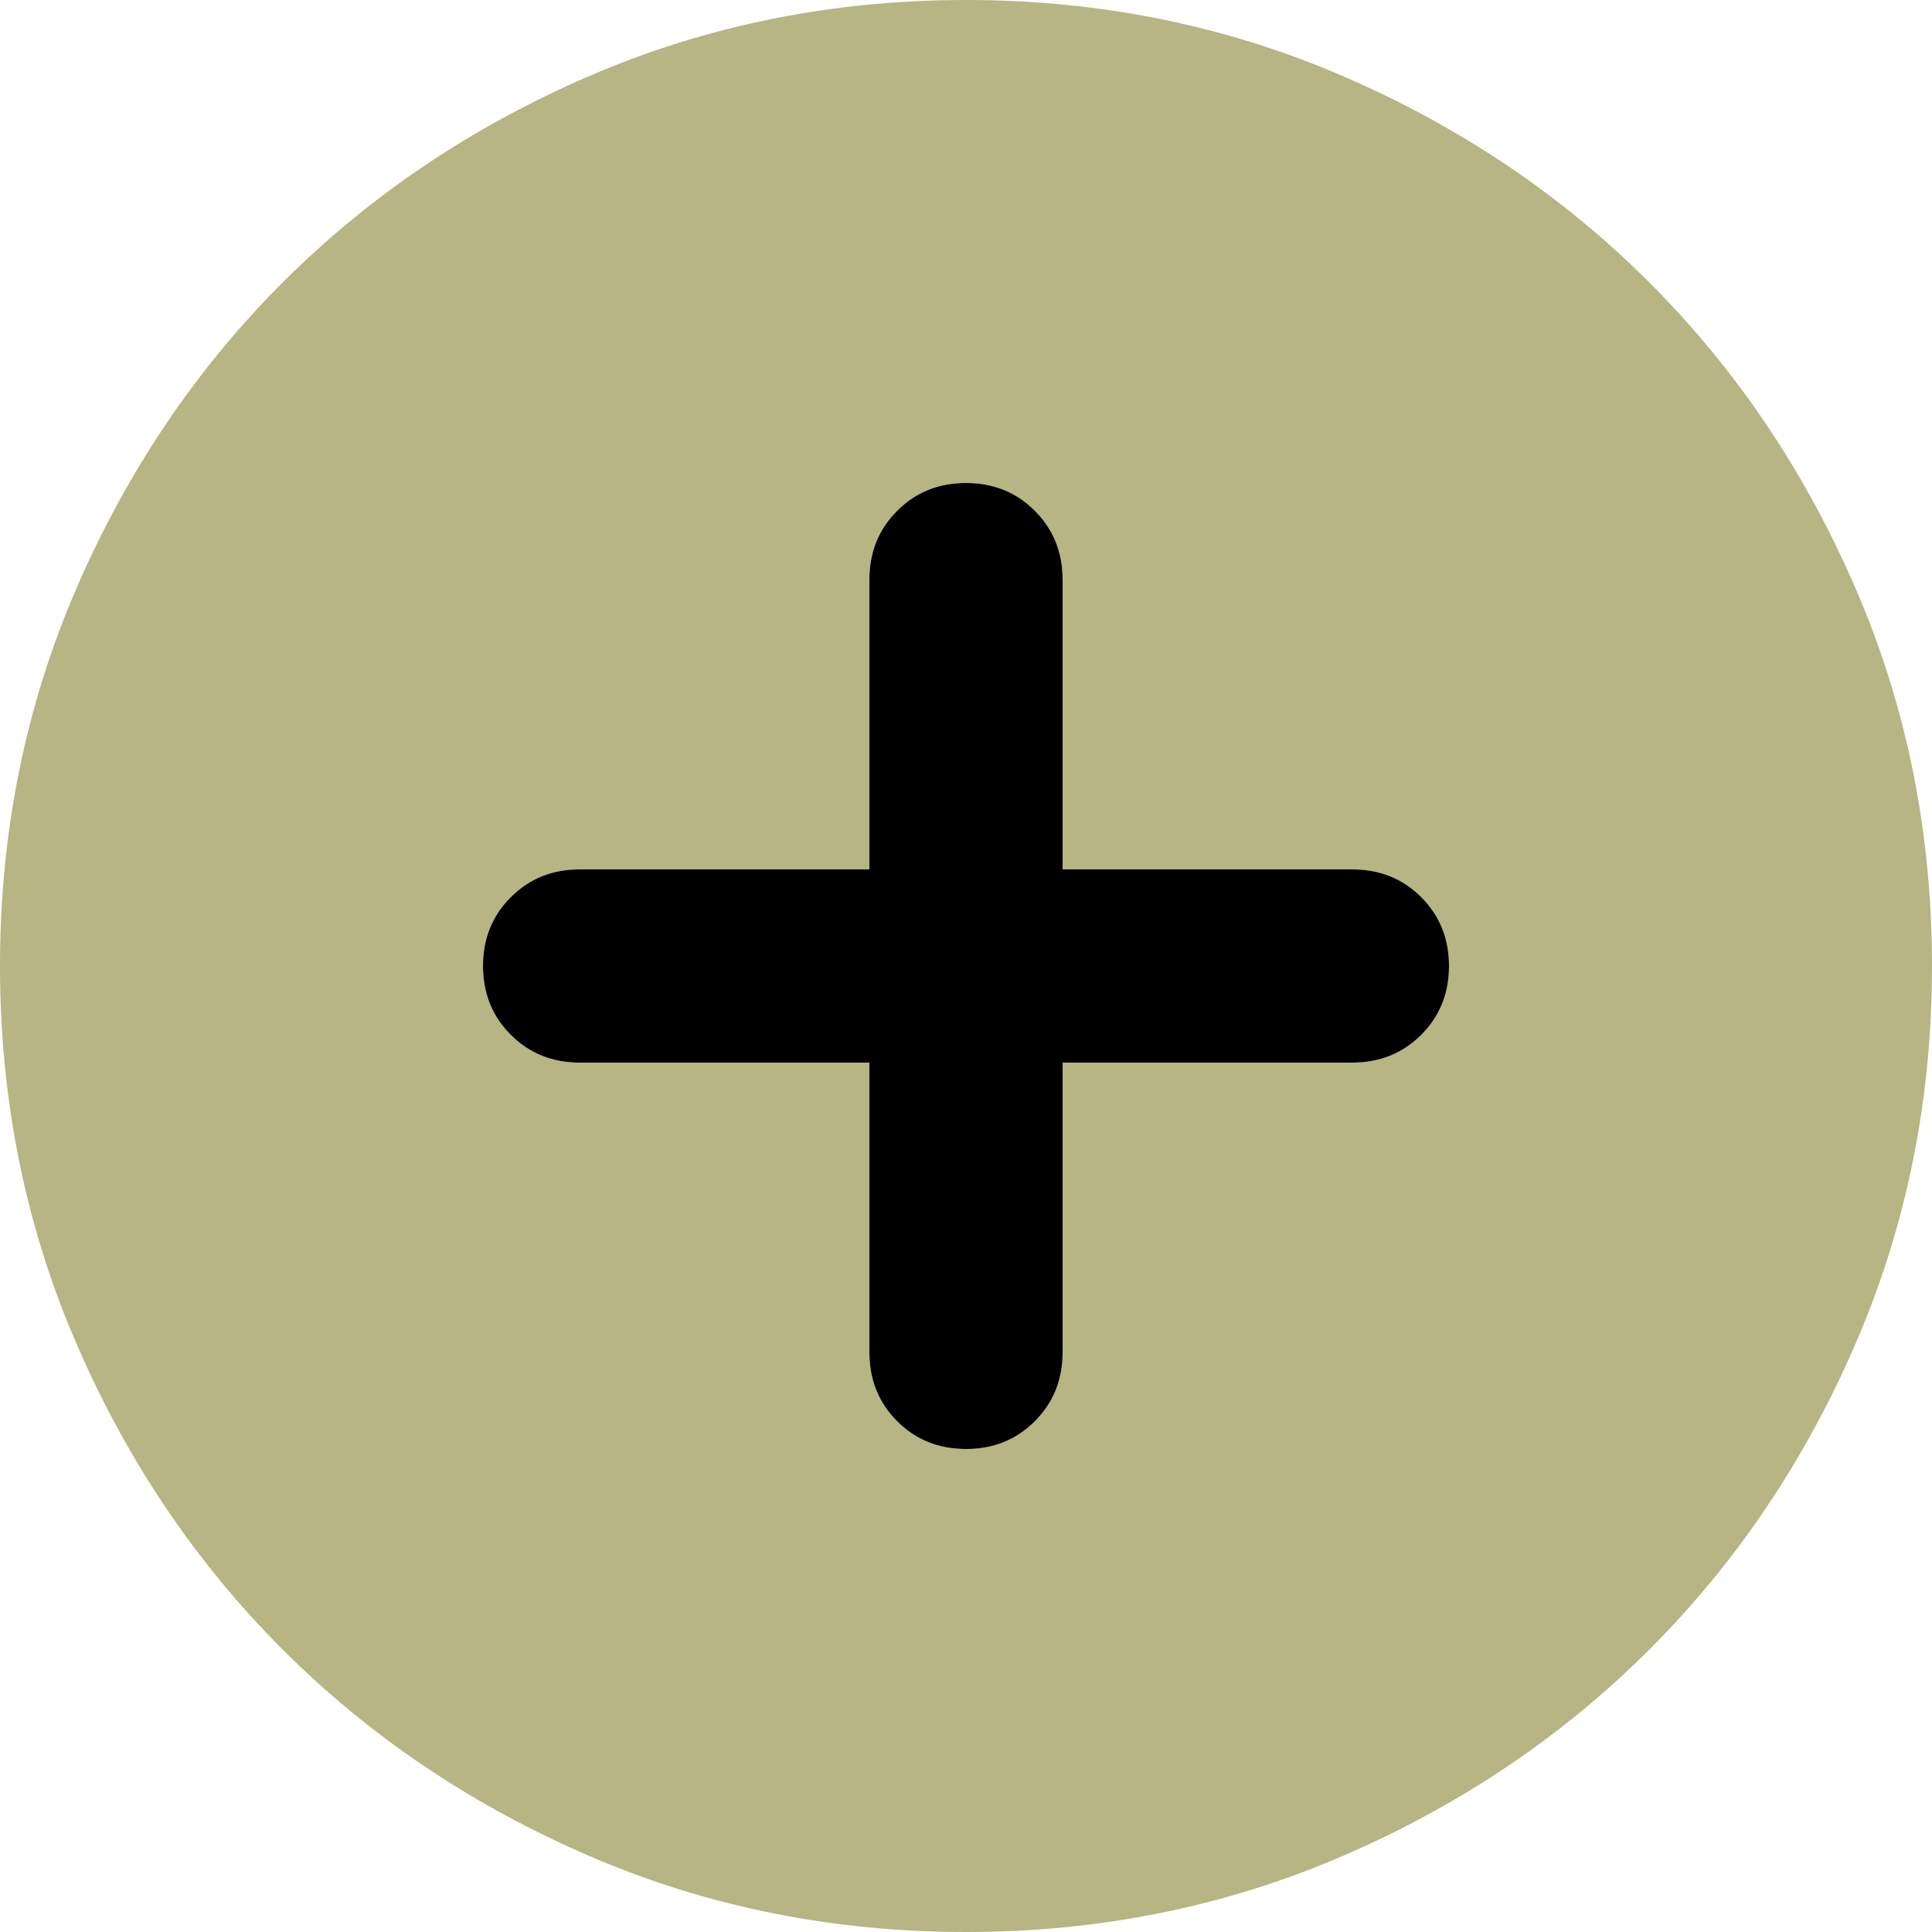
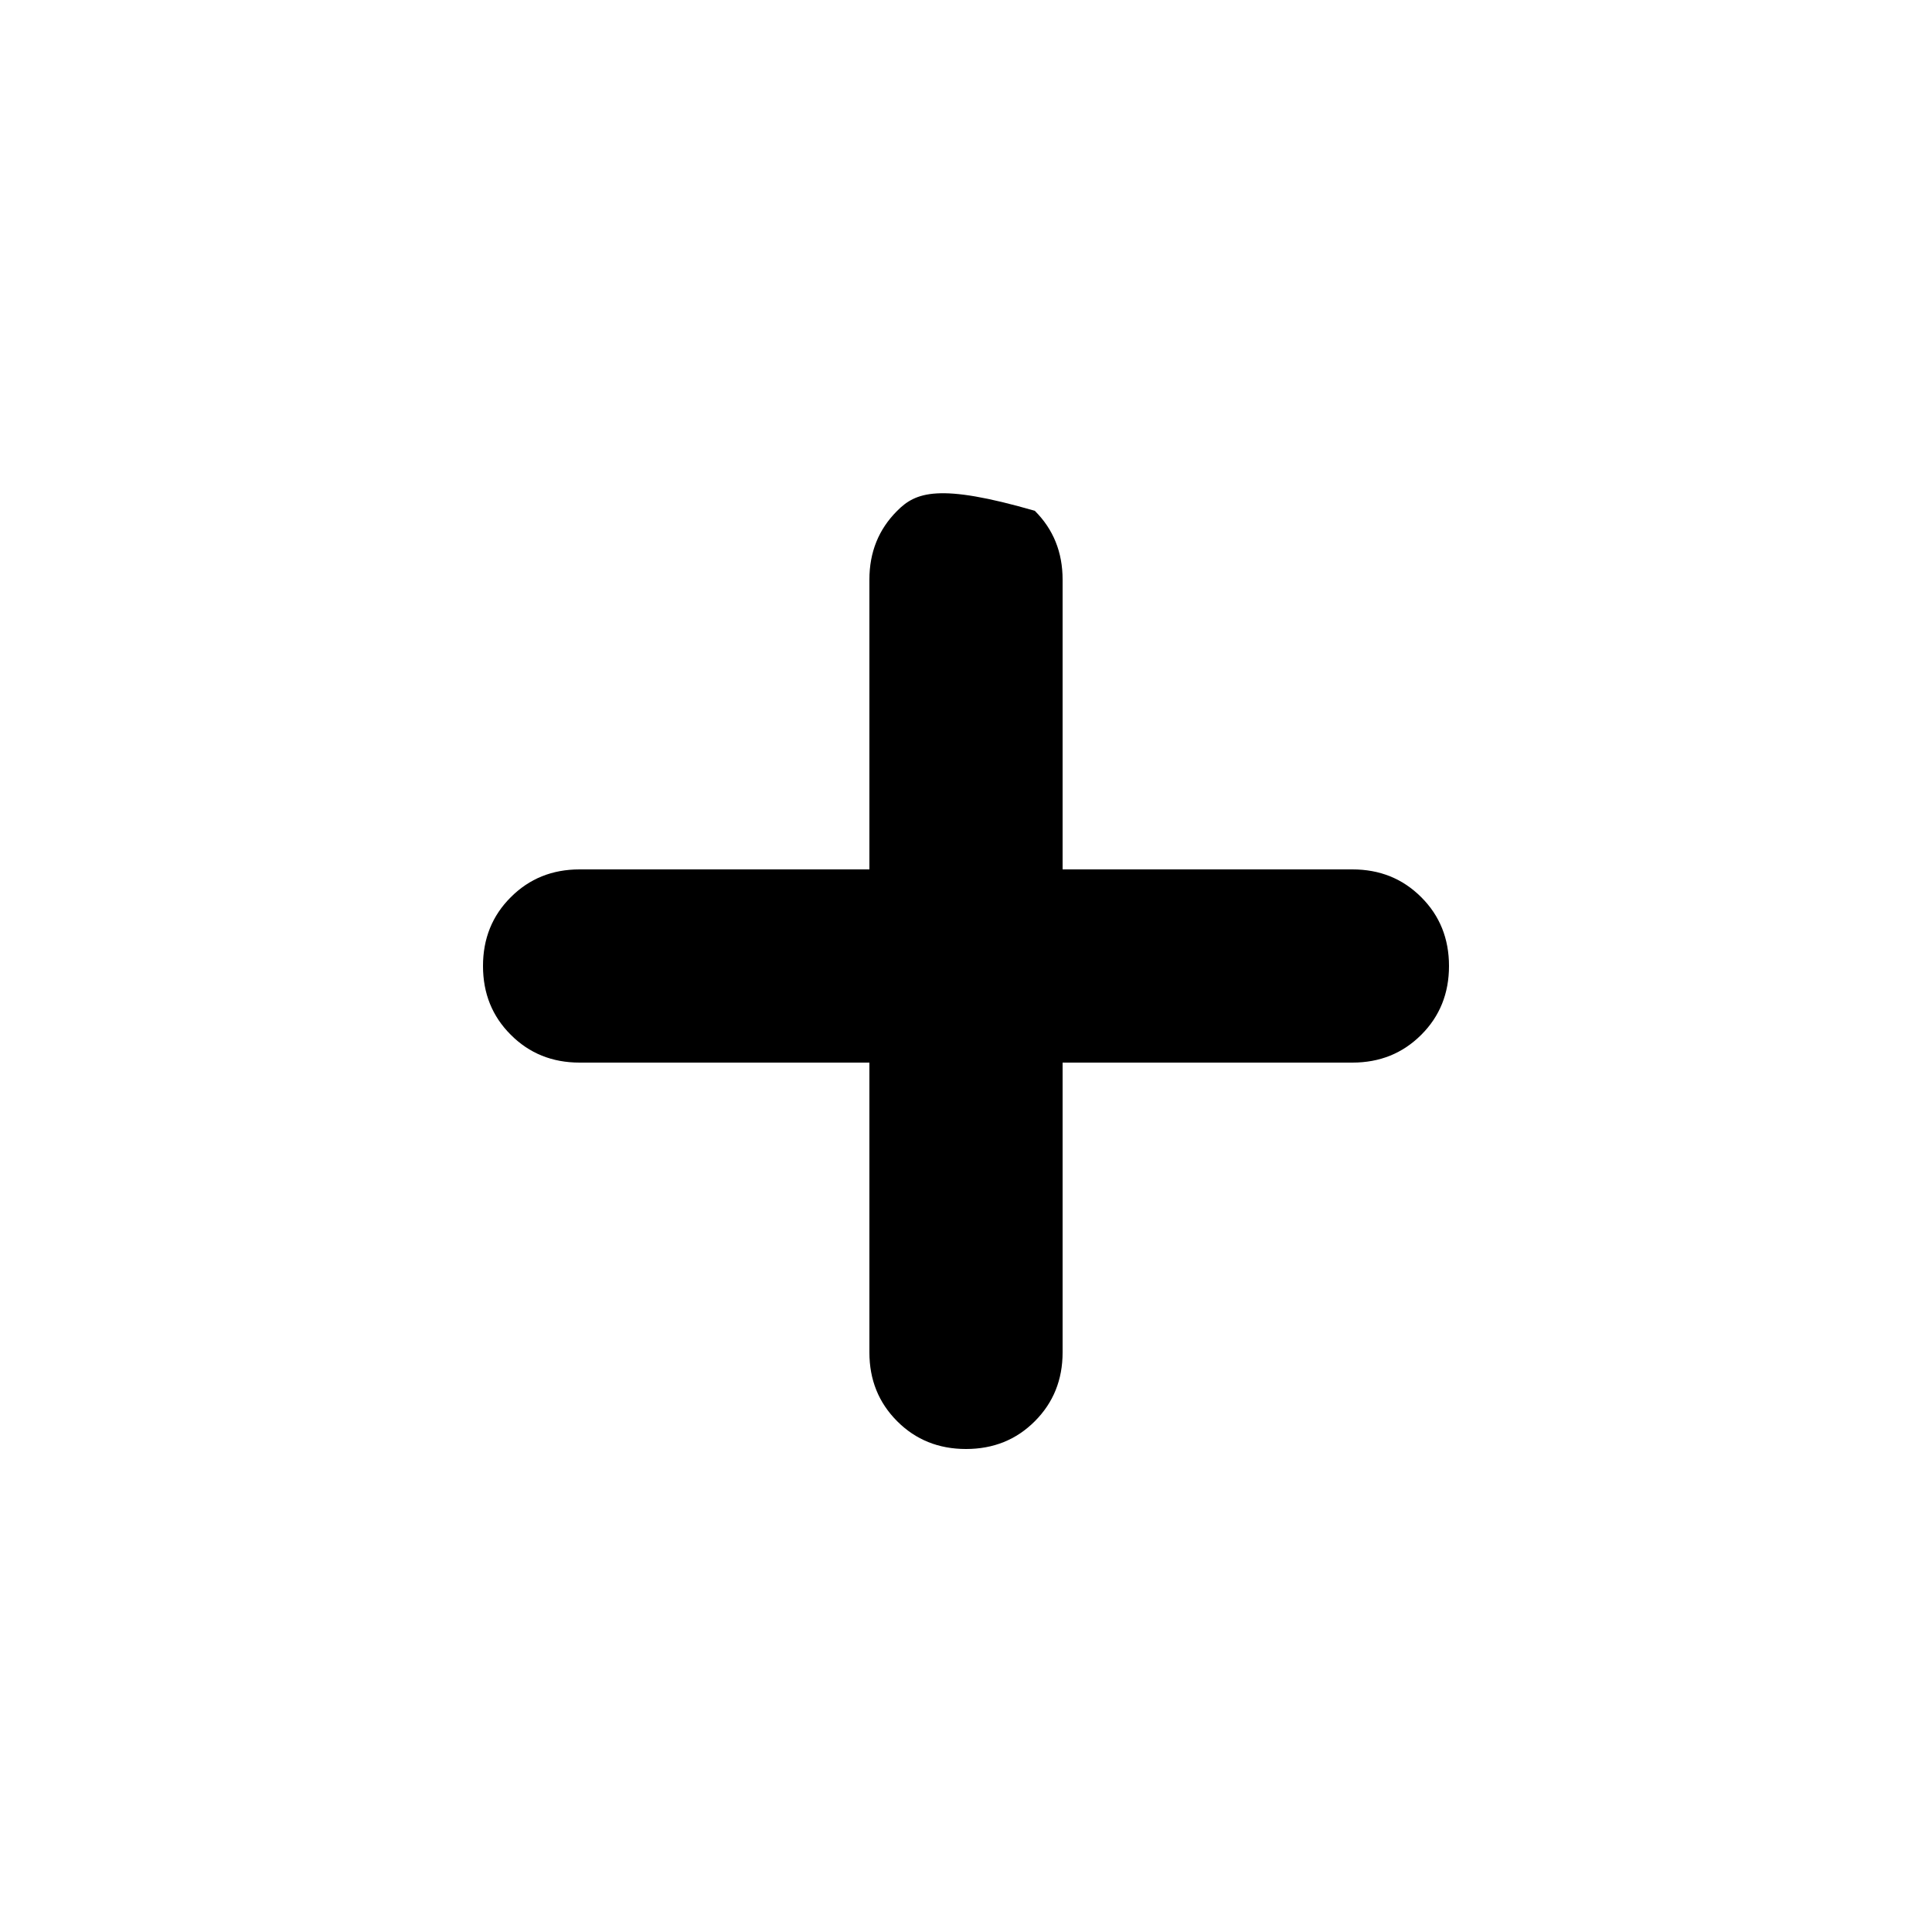
<svg xmlns="http://www.w3.org/2000/svg" width="36" height="36" viewBox="0 0 36 36" fill="none">
  <g clip-path="url(#clip0_698_6199)">
-     <path d="M16.2 19.8V25.2C16.2 25.71 16.372 26.137 16.718 26.483C17.062 26.828 17.49 27 18 27C18.51 27 18.938 26.828 19.282 26.483C19.628 26.137 19.8 25.71 19.8 25.2V19.8H25.2C25.71 19.8 26.137 19.628 26.483 19.282C26.828 18.938 27 18.51 27 18C27 17.49 26.828 17.062 26.483 16.718C26.137 16.372 25.71 16.2 25.2 16.2H19.8V10.8C19.8 10.29 19.628 9.863 19.282 9.518C18.938 9.172 18.51 9 18 9C17.49 9 17.062 9.172 16.718 9.518C16.372 9.863 16.2 10.29 16.2 10.8V16.2H10.8C10.29 16.2 9.863 16.372 9.518 16.718C9.172 17.062 9 17.49 9 18C9 18.51 9.172 18.938 9.518 19.282C9.863 19.628 10.29 19.8 10.8 19.8H16.2ZM18 36C15.51 36 13.17 35.528 10.98 34.583C8.79 33.638 6.885 32.355 5.265 30.735C3.645 29.115 2.362 27.21 1.417 25.02C0.472 22.83 0 20.49 0 18C0 15.51 0.472 13.17 1.417 10.98C2.362 8.79 3.645 6.885 5.265 5.265C6.885 3.645 8.79 2.362 10.98 1.417C13.17 0.472 15.51 0 18 0C20.49 0 22.83 0.472 25.02 1.417C27.21 2.362 29.115 3.645 30.735 5.265C32.355 6.885 33.638 8.79 34.583 10.98C35.528 13.17 36 15.51 36 18C36 20.49 35.528 22.83 34.583 25.02C33.638 27.21 32.355 29.115 30.735 30.735C29.115 32.355 27.21 33.638 25.02 34.583C22.83 35.528 20.49 36 18 36Z" fill="#B6B583" />
-     <path d="M16.2 19.8V25.2C16.2 25.71 16.372 26.137 16.718 26.483C17.062 26.828 17.49 27 18 27C18.51 27 18.938 26.828 19.282 26.483C19.628 26.137 19.8 25.71 19.8 25.2V19.8H25.2C25.71 19.8 26.137 19.628 26.483 19.282C26.828 18.938 27 18.51 27 18C27 17.49 26.828 17.062 26.483 16.718C26.137 16.372 25.71 16.2 25.2 16.2H19.8V10.8C19.8 10.29 19.628 9.863 19.282 9.518C18.938 9.172 18.51 9 18 9C17.49 9 17.062 9.172 16.718 9.518C16.372 9.863 16.2 10.29 16.2 10.8V16.2H10.8C10.29 16.2 9.863 16.372 9.518 16.718C9.172 17.062 9 17.49 9 18C9 18.51 9.172 18.938 9.518 19.282C9.863 19.628 10.29 19.8 10.8 19.8H16.2Z" fill="black" />
+     <path d="M16.2 19.8V25.2C16.2 25.71 16.372 26.137 16.718 26.483C17.062 26.828 17.49 27 18 27C18.51 27 18.938 26.828 19.282 26.483C19.628 26.137 19.8 25.71 19.8 25.2V19.8H25.2C25.71 19.8 26.137 19.628 26.483 19.282C26.828 18.938 27 18.51 27 18C27 17.49 26.828 17.062 26.483 16.718C26.137 16.372 25.71 16.2 25.2 16.2H19.8V10.8C19.8 10.29 19.628 9.863 19.282 9.518C17.49 9 17.062 9.172 16.718 9.518C16.372 9.863 16.2 10.29 16.2 10.8V16.2H10.8C10.29 16.2 9.863 16.372 9.518 16.718C9.172 17.062 9 17.49 9 18C9 18.51 9.172 18.938 9.518 19.282C9.863 19.628 10.29 19.8 10.8 19.8H16.2Z" fill="black" />
  </g>
  <defs>
    <clipPath id="clip0_698_6199">
      <rect width="36" height="36" fill="white" />
    </clipPath>
  </defs>
</svg>